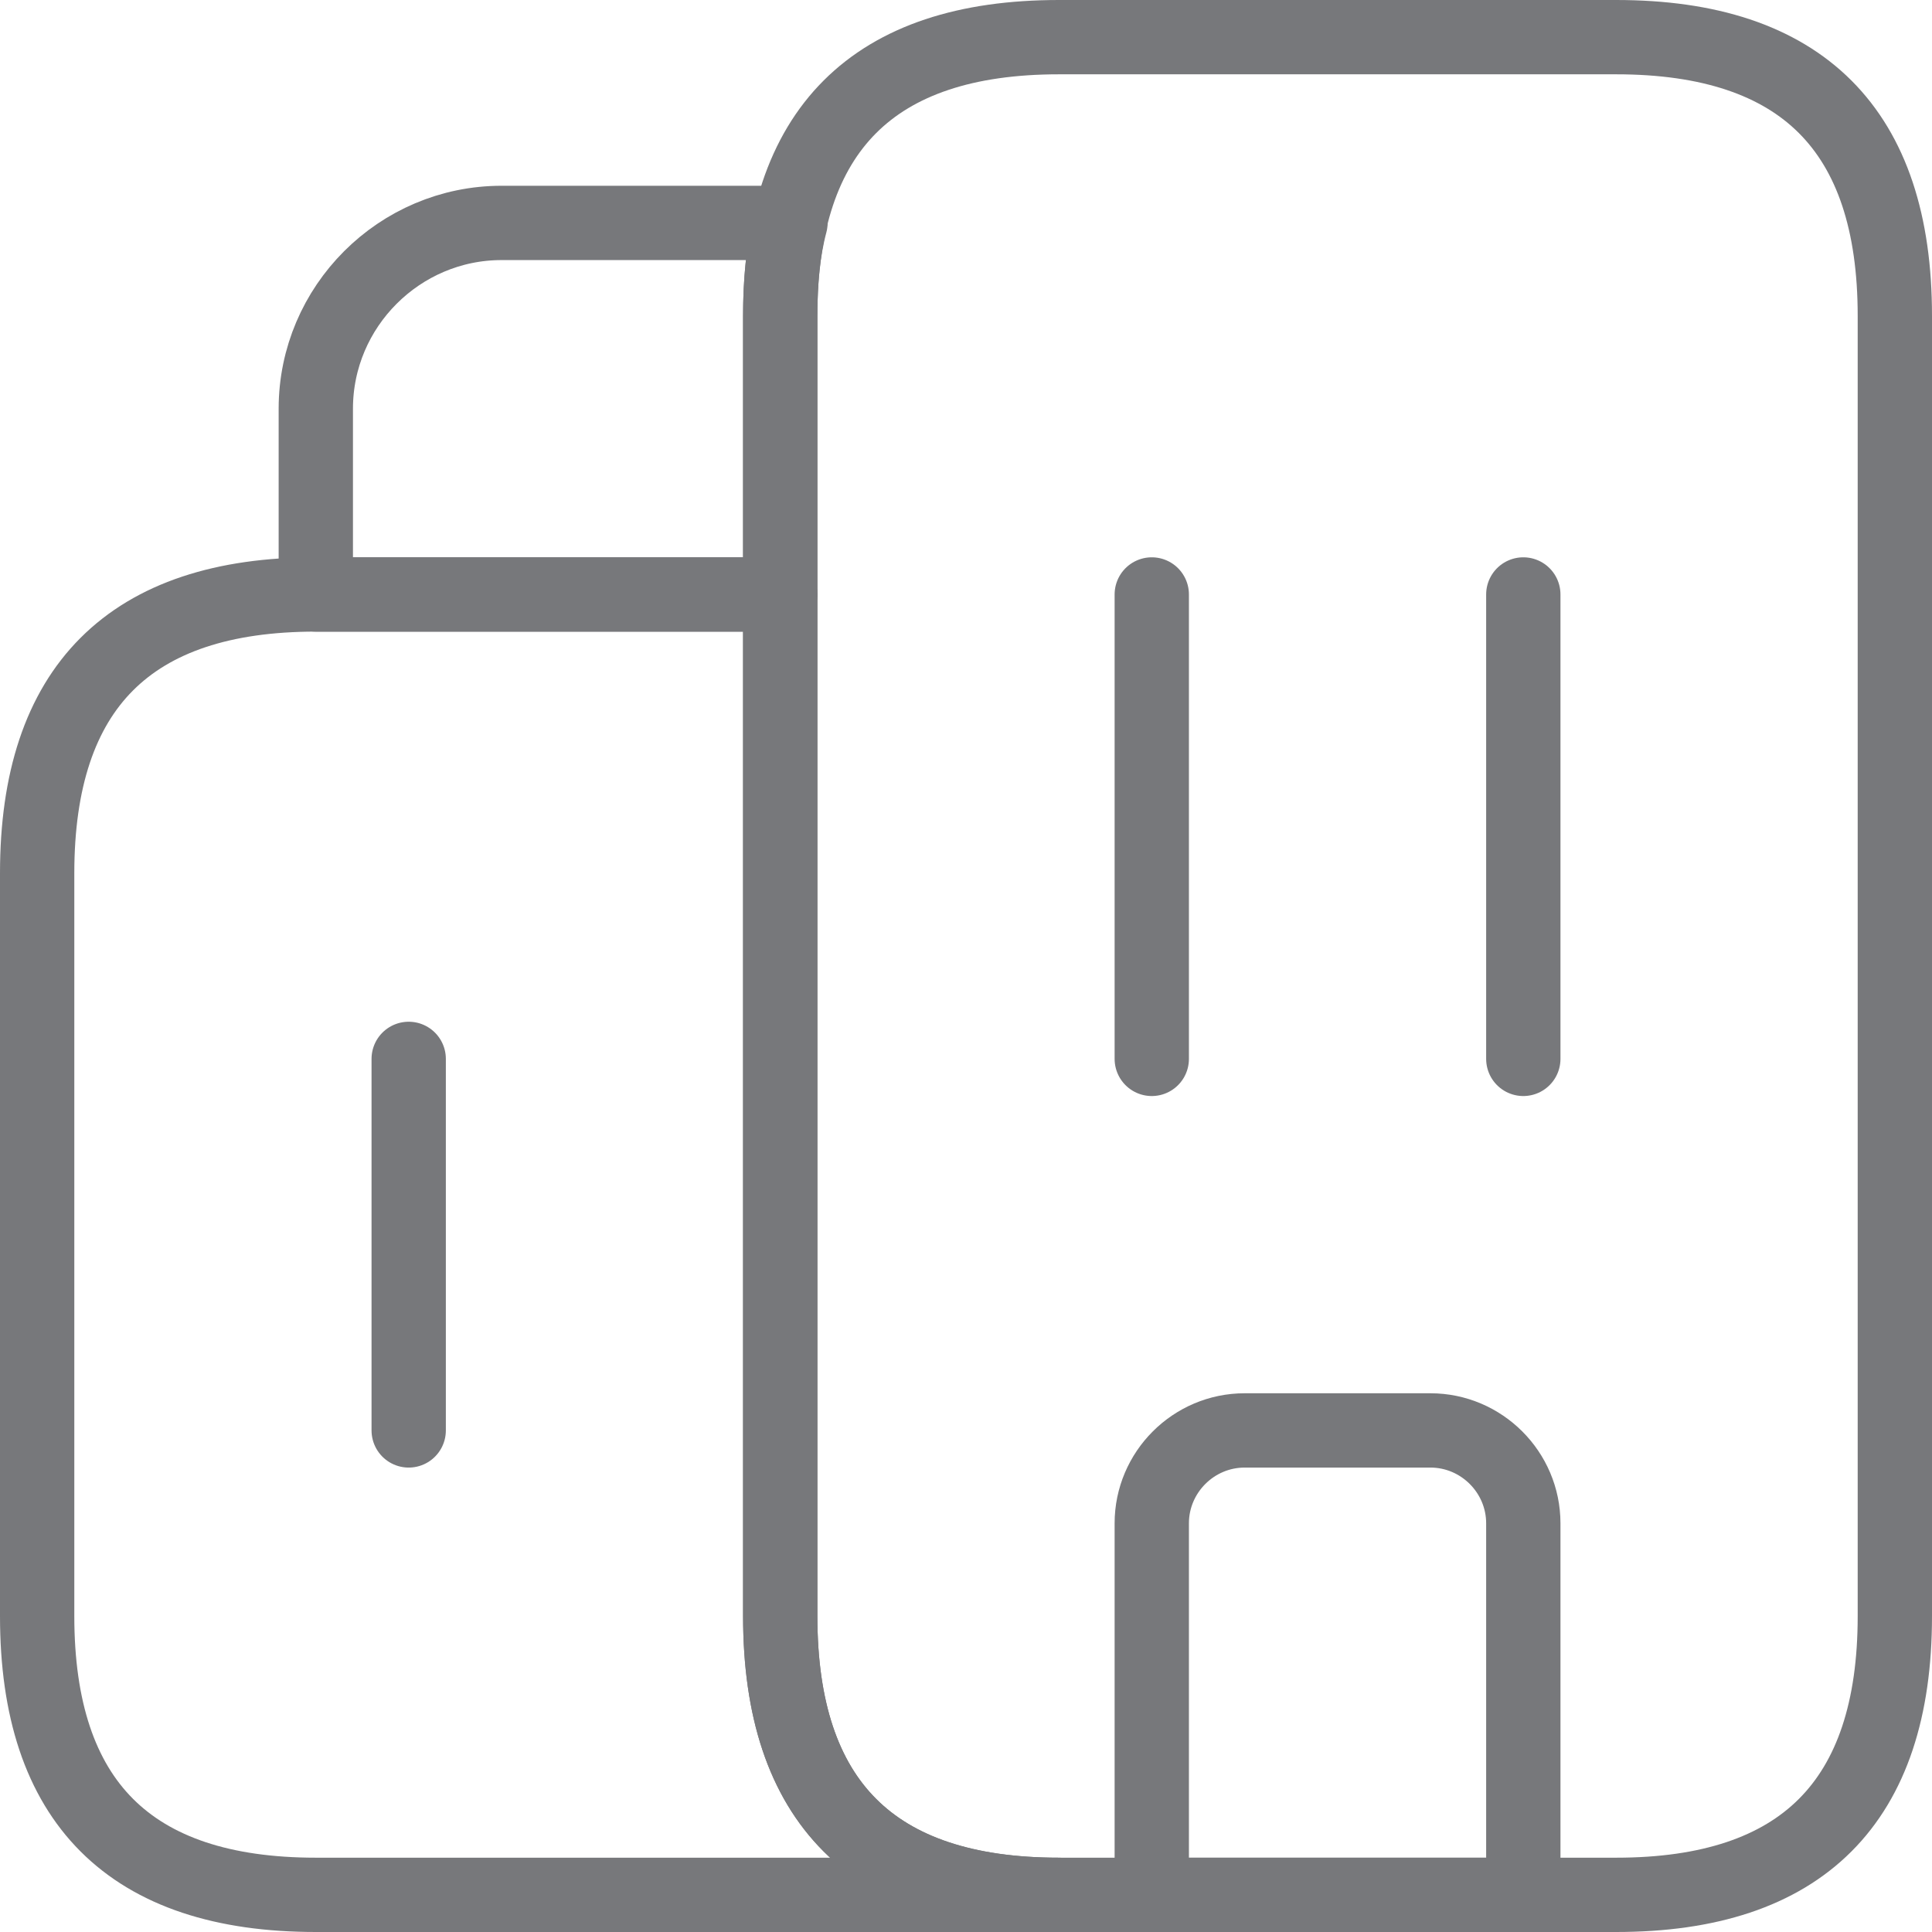
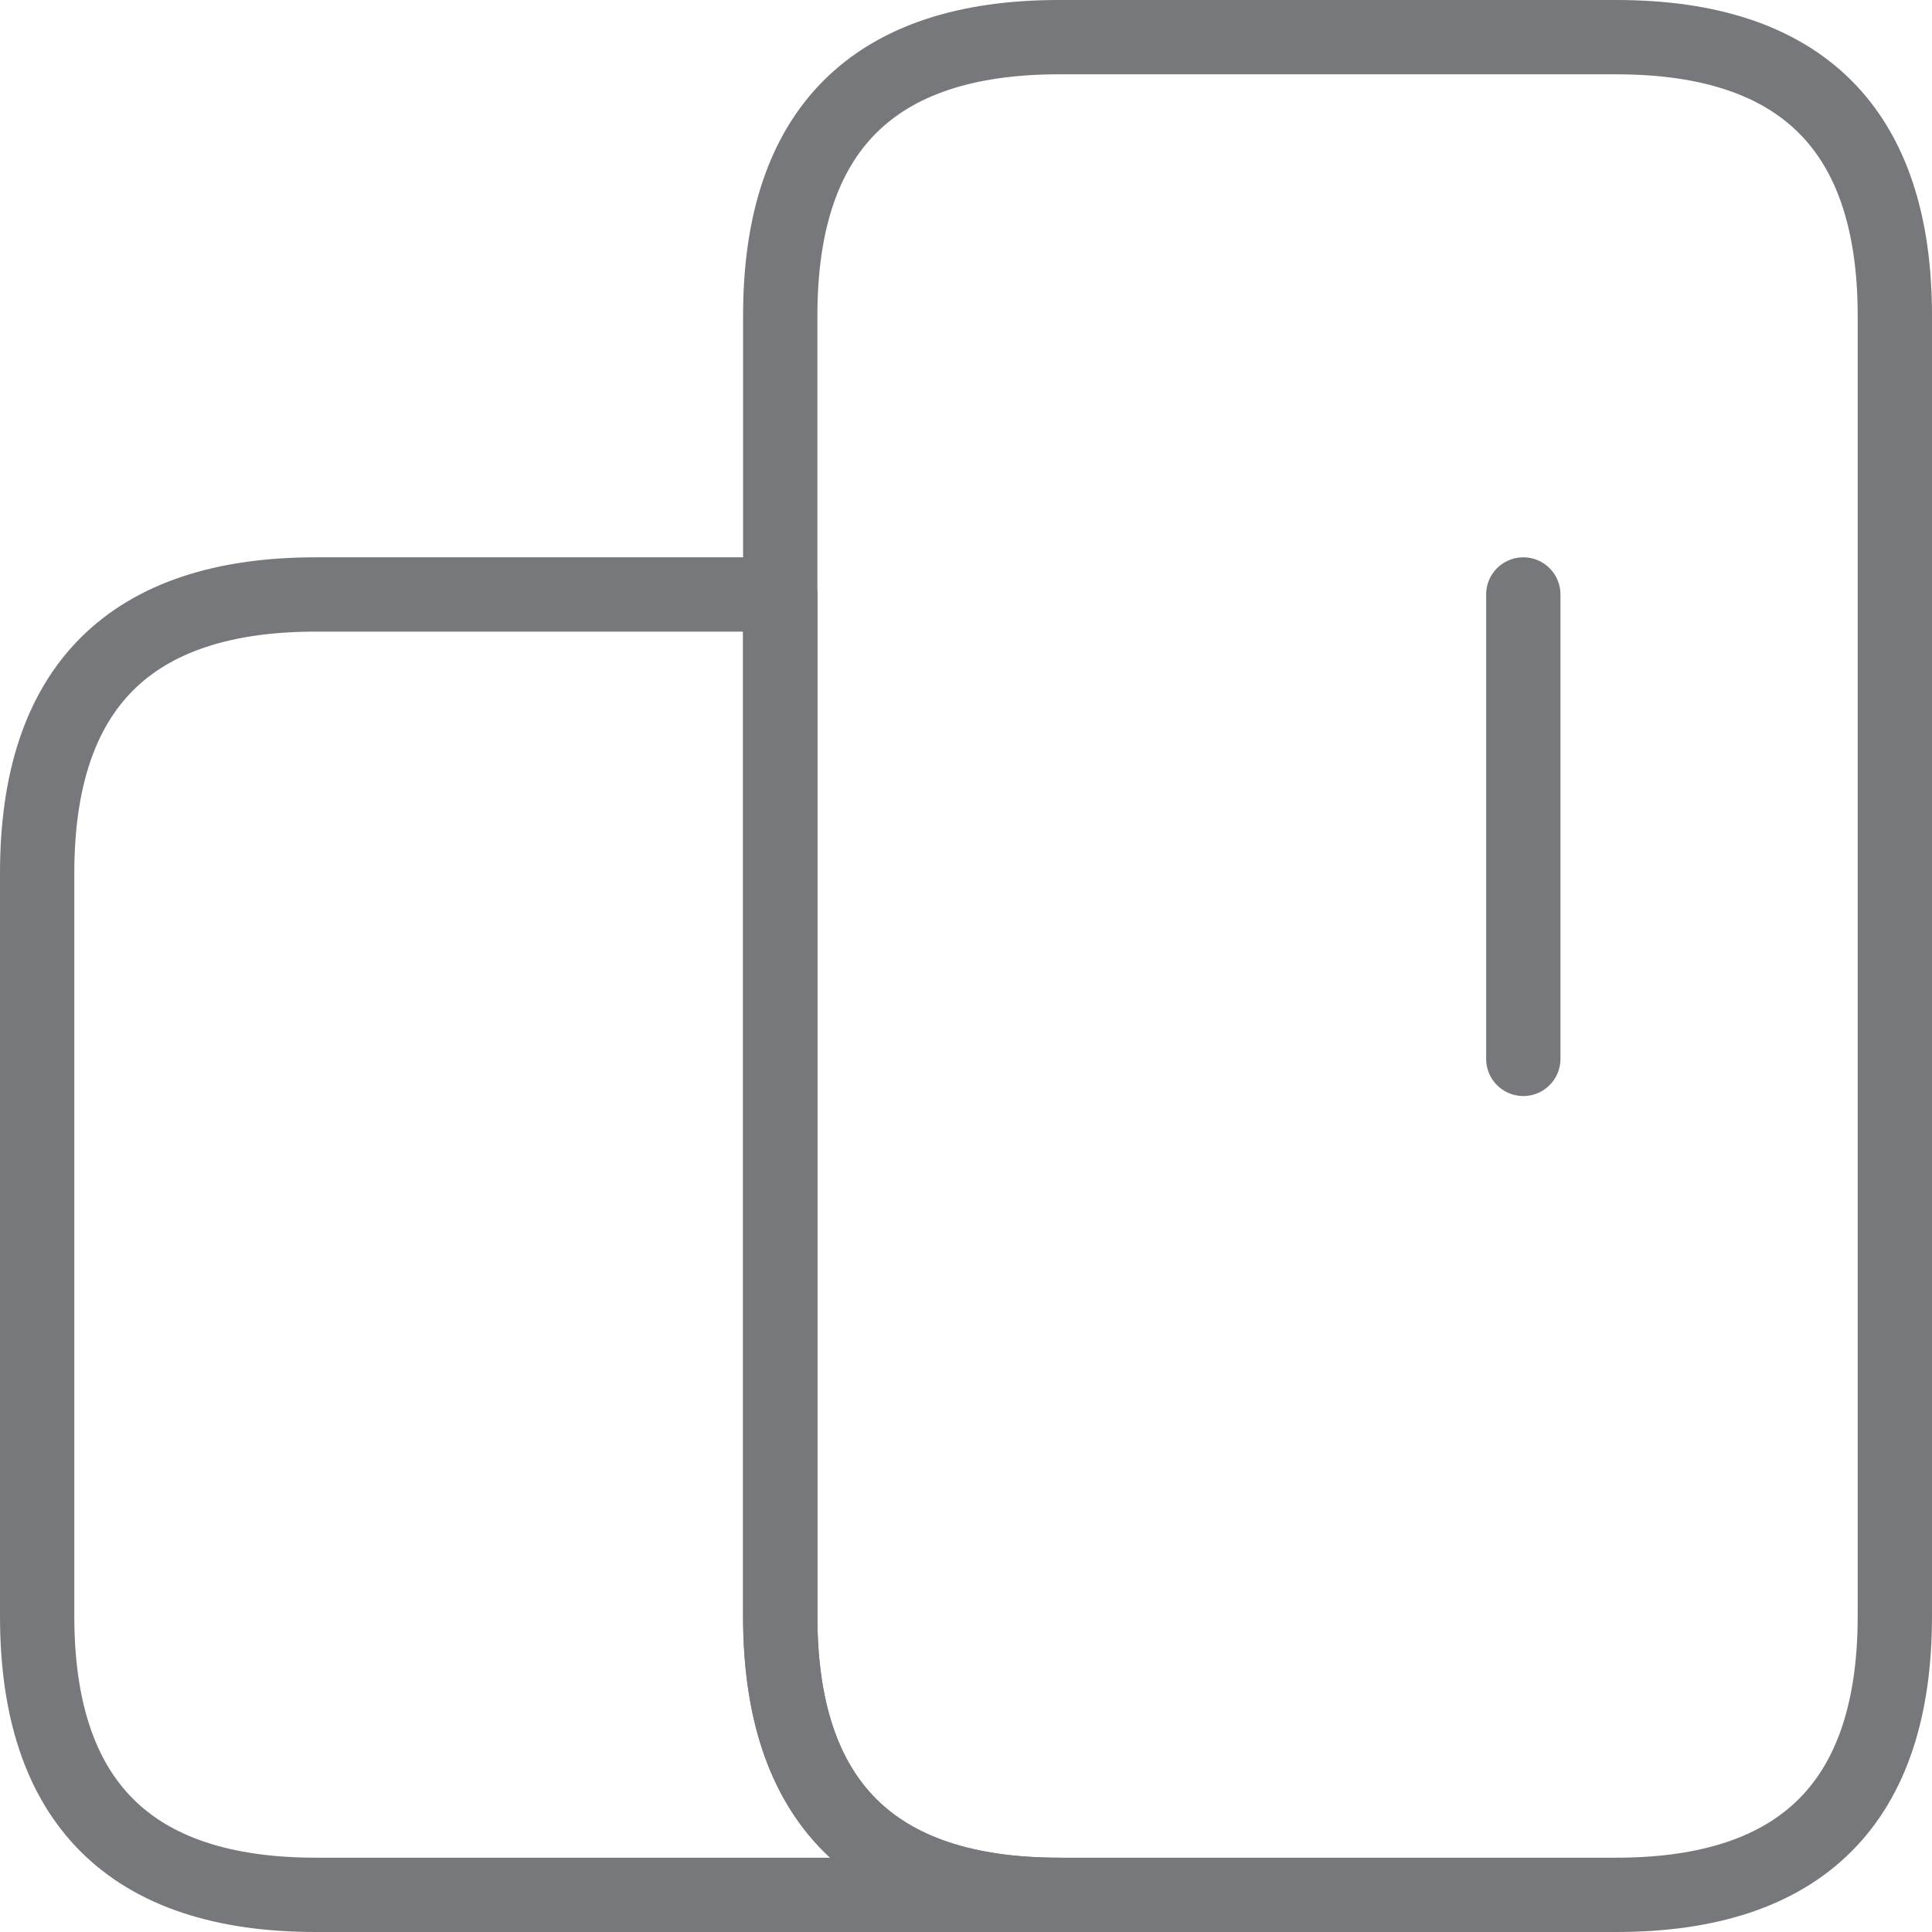
<svg xmlns="http://www.w3.org/2000/svg" width="40px" height="40px" viewBox="0 0 52 52" version="1.1">
  <title>building-only-icon-grey</title>
  <g id="All-icons" stroke="none" stroke-width="1" fill="none" fill-rule="evenodd" stroke-dasharray="0,0" stroke-linecap="round" stroke-linejoin="round">
    <g id="Home-icons-final" transform="translate(-1260, -20)" stroke="#77787B" stroke-width="2">
      <g id="building-only-icon-grey" transform="translate(1261, 21)">
        <path d="M7.5,50 C2.5,50 0,47.5 0,42.5 L0,22.5 C0,17.5 2.5,15 7.5,15 L20,15 L20,42.5 C20,47.5 22.5,50 27.5,50 L7.5,50 Z" id="Vector" fill-rule="nonzero" />
-         <path d="M20,7.5 L20,15 L7.5,15 L7.5,10 C7.5,7.25 9.75,5 12.5,5 L20.275,5 C20.075,5.75 20,6.575 20,7.5 Z" id="Vector" fill-rule="nonzero" />
-         <line x1="30" y1="15" x2="30" y2="27.5" id="Vector" />
        <line x1="40" y1="15" x2="40" y2="27.5" id="Vector" />
-         <path d="M32.5,37.5 C31.125,37.5 30,38.625 30,40 L30,50 L40,50 L40,40 C40,38.625 38.875,37.5 37.5,37.5 L32.5,37.5 Z" id="Vector" fill-rule="nonzero" />
-         <line x1="10" y1="27.5" x2="10" y2="37.5" id="Vector" />
        <path d="M20,7.5 C20,2.5 22.5,0 27.5,0 L42.5,0 C47.5,0 50,2.5 50,7.5 L50,42.5 C50,47.5 47.5,50 42.5,50 L27.5,50 C22.5,50 20,47.5 20,42.5 L20,7.5 Z" id="Vector" fill-rule="nonzero" />
      </g>
    </g>
  </g>
</svg>